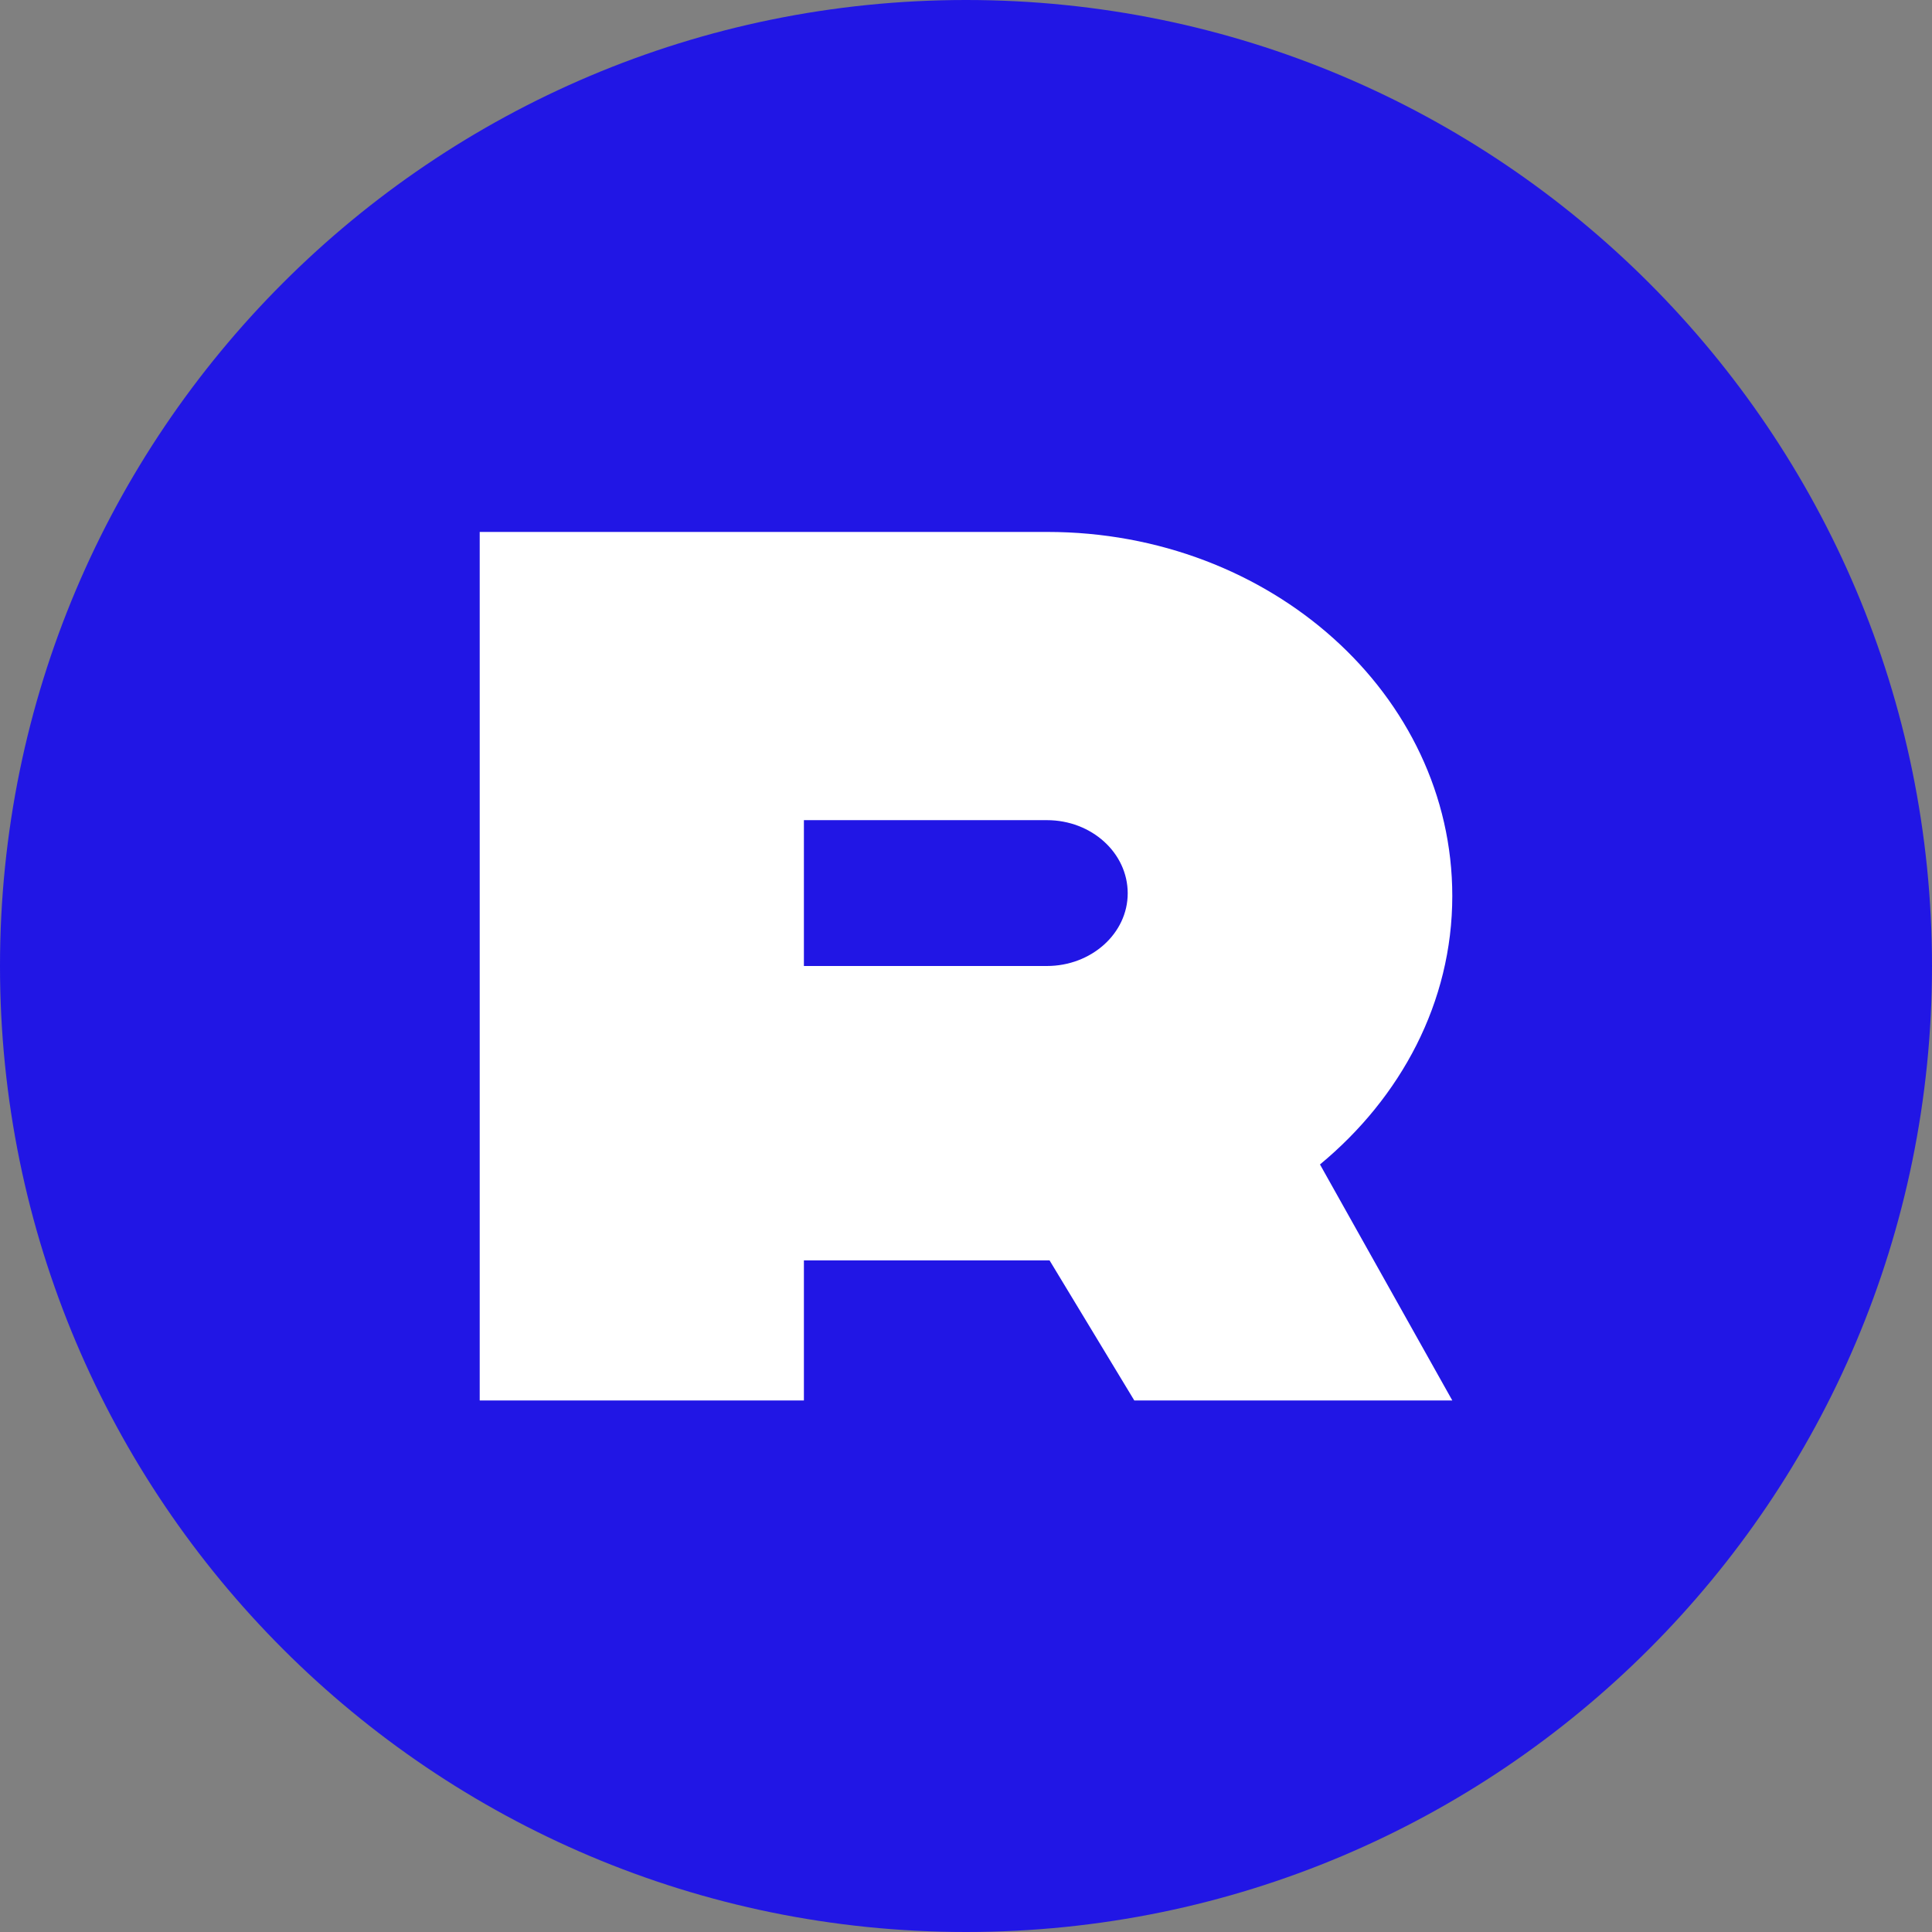
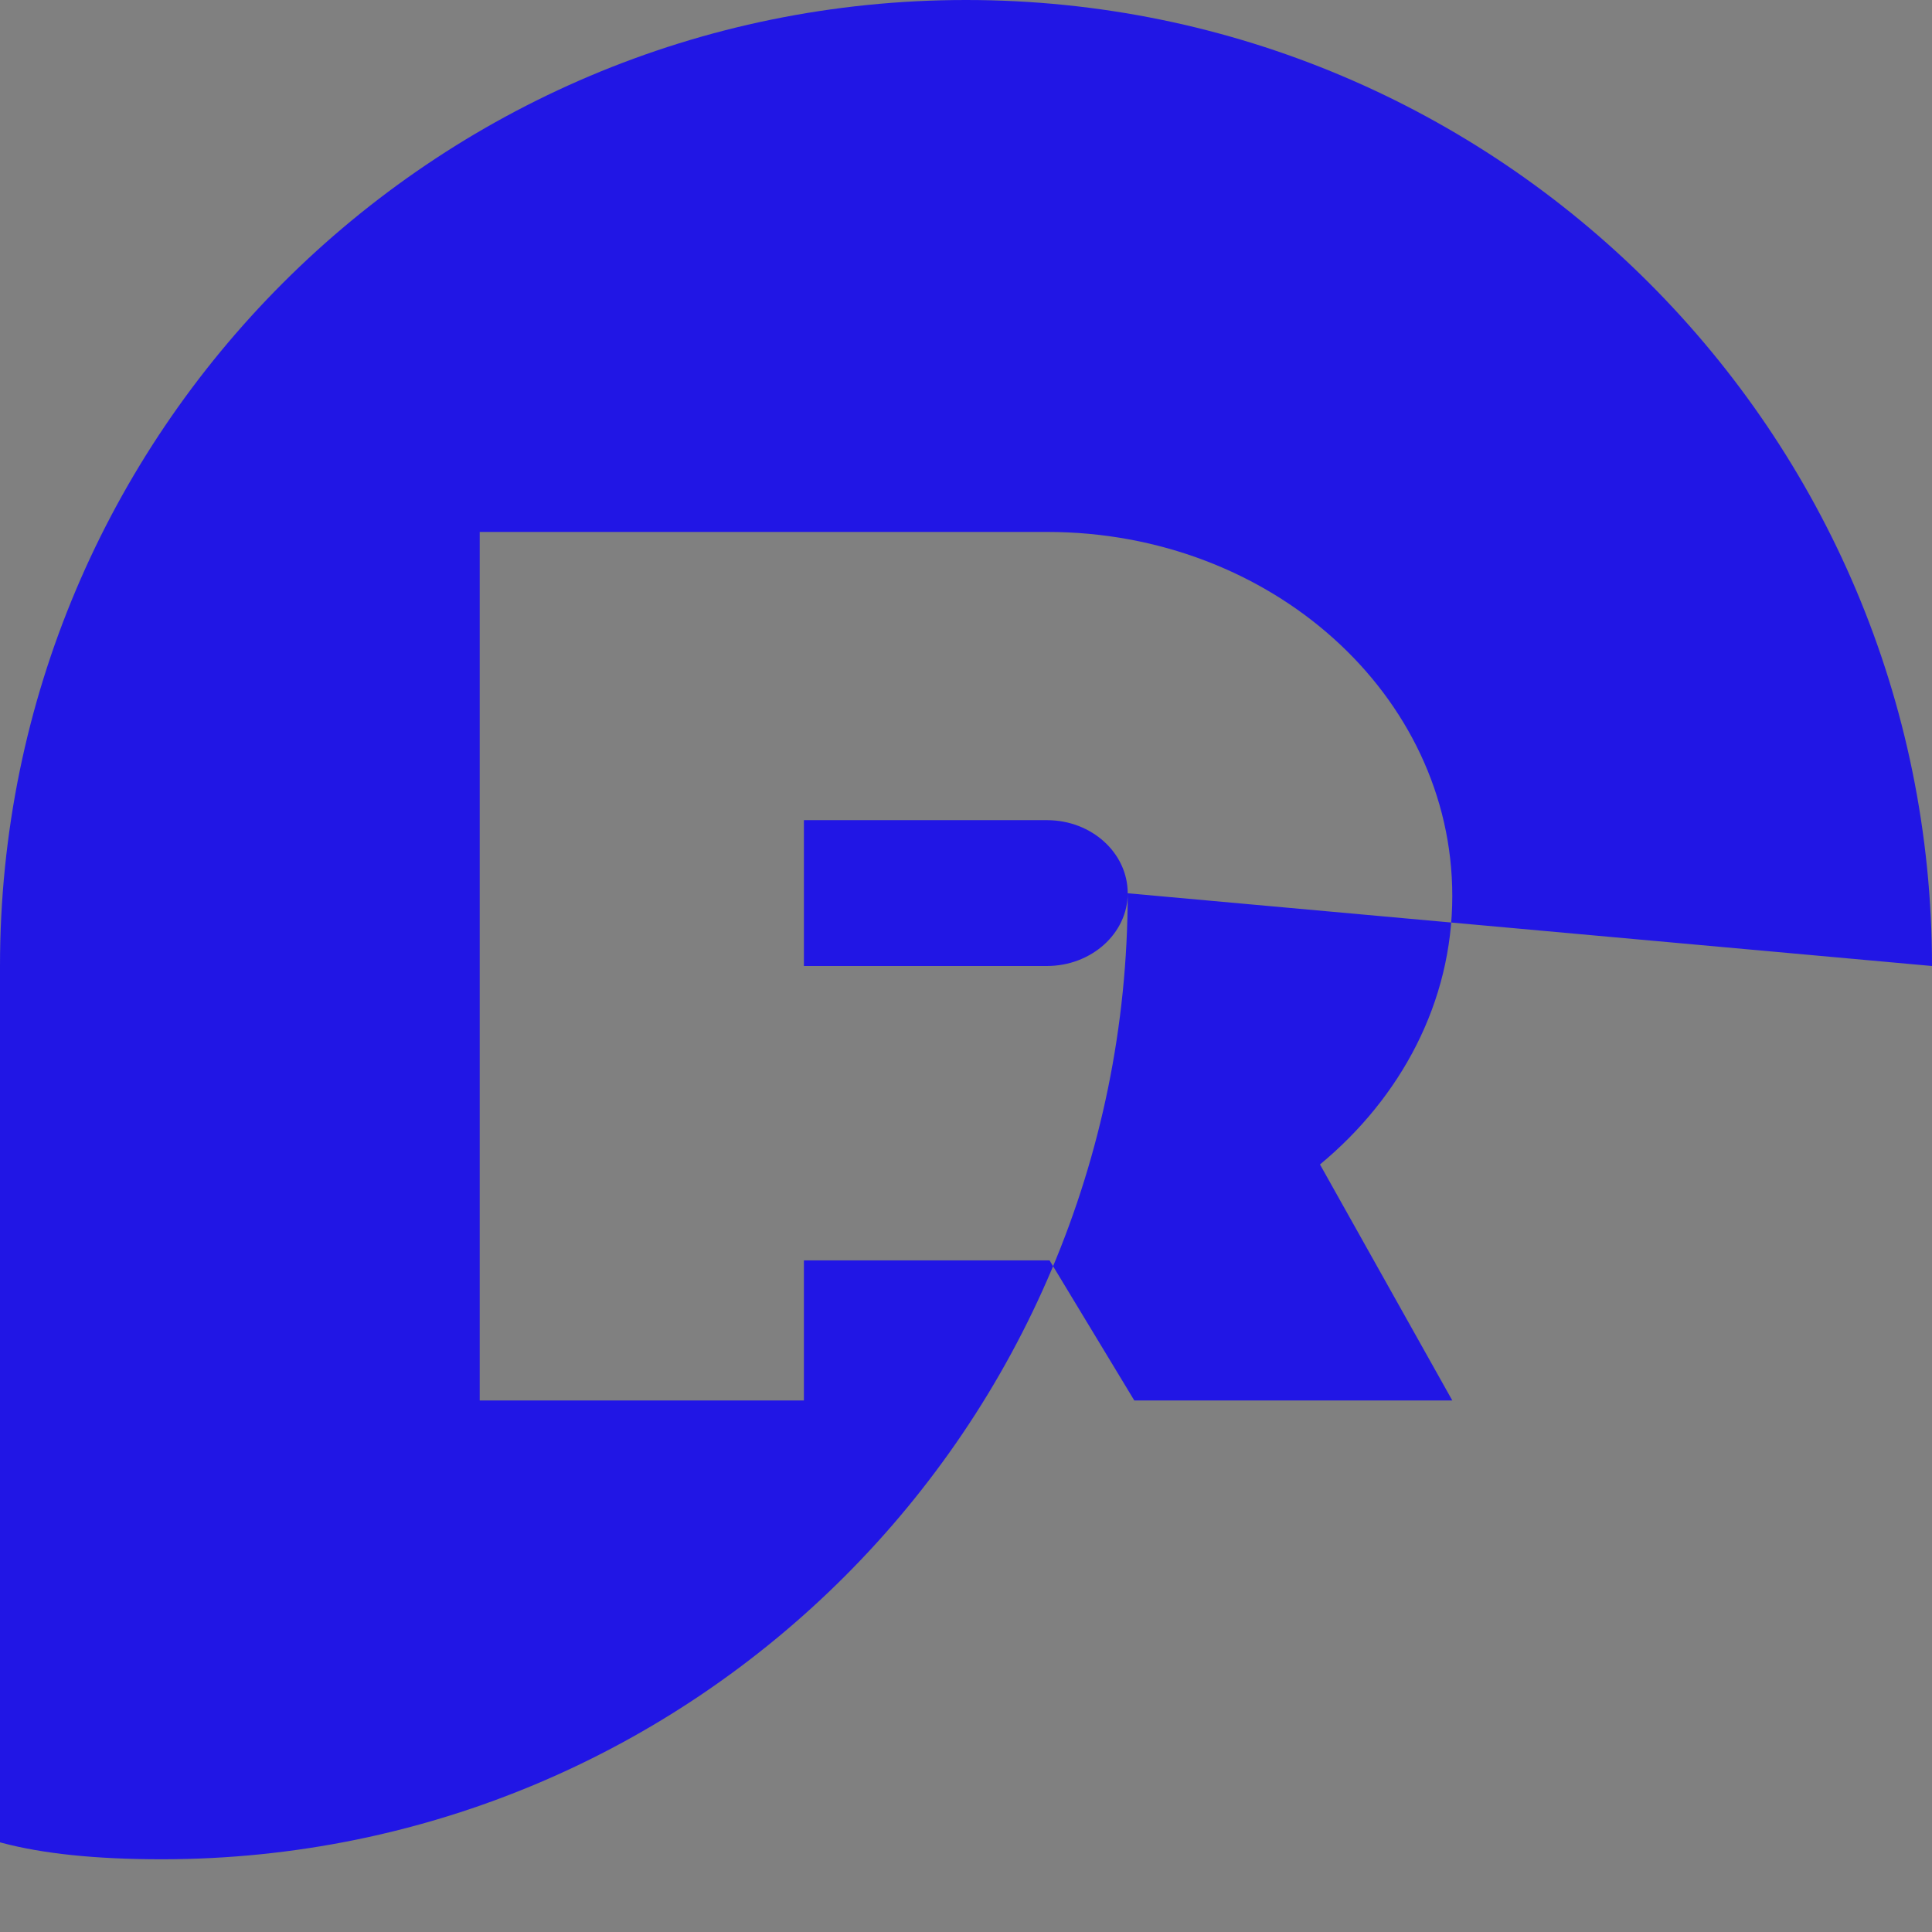
<svg xmlns="http://www.w3.org/2000/svg" version="1.1" x="0px" y="0px" viewBox="0 0 499.4 499.4" style="enable-background:new 0 0 499.4 499.4;" xml:space="preserve">
  <rect x="0" y="0" width="499.4" height="499.4" fill="#808080" stroke="none" />
  <style type="text/css">
	.st0{fill:#FFFFFF;}
	.st1{fill:#2116E5;}
</style>
  <g id="图层_2">
-     <circle class="st0" cx="251" cy="246.9" r="184.1" />
-   </g>
+     </g>
  <g id="图层_1">
-     <path class="st1" d="M291.5,230.9c0,10.4-9.4,18.8-20.9,18.8h-62.8V212h62.8C282.2,212,291.5,220.5,291.5,230.9z M499.4,249.7   c0,137.9-111.8,249.7-249.7,249.7S0,387.6,0,249.7S111.8,0,249.7,0S499.4,111.8,499.4,249.7z M341.2,301   c20.9-17.3,34.2-41.9,34.2-69.4c0-52-46.9-94.1-104.7-94.1H124v224.5h83.8v-36.2h63.5l21.9,36.2h82.2L341.2,301z" />
+     <path class="st1" d="M291.5,230.9c0,10.4-9.4,18.8-20.9,18.8h-62.8V212h62.8C282.2,212,291.5,220.5,291.5,230.9z c0,137.9-111.8,249.7-249.7,249.7S0,387.6,0,249.7S111.8,0,249.7,0S499.4,111.8,499.4,249.7z M341.2,301   c20.9-17.3,34.2-41.9,34.2-69.4c0-52-46.9-94.1-104.7-94.1H124v224.5h83.8v-36.2h63.5l21.9,36.2h82.2L341.2,301z" />
  </g>
</svg>